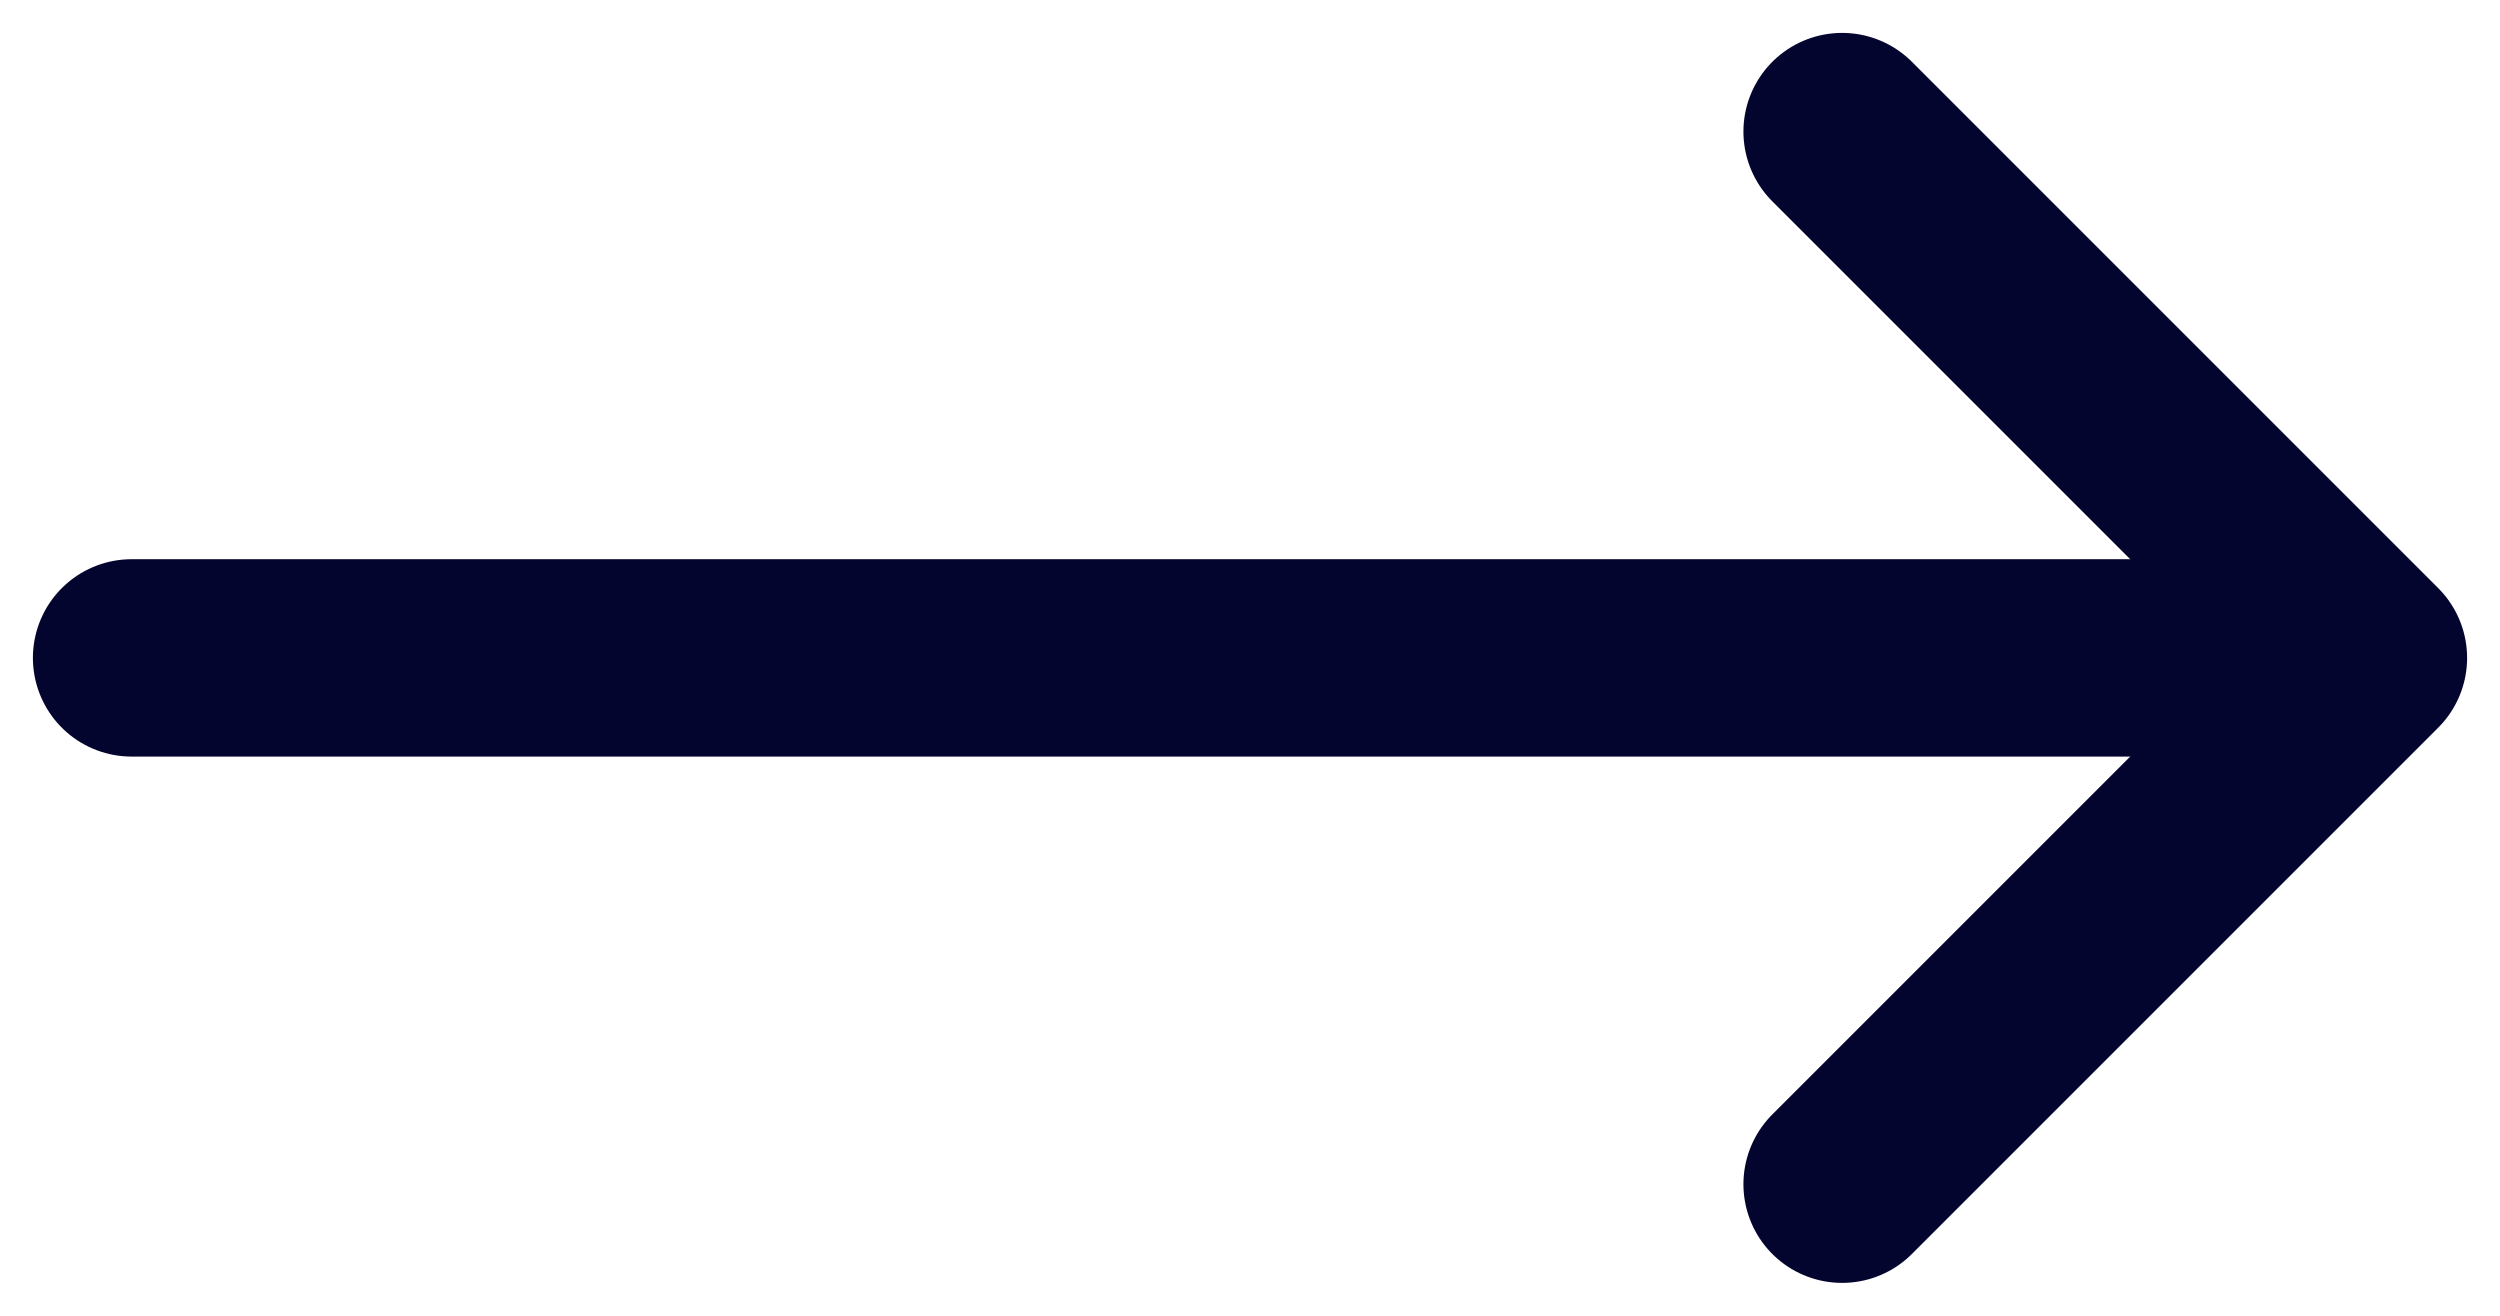
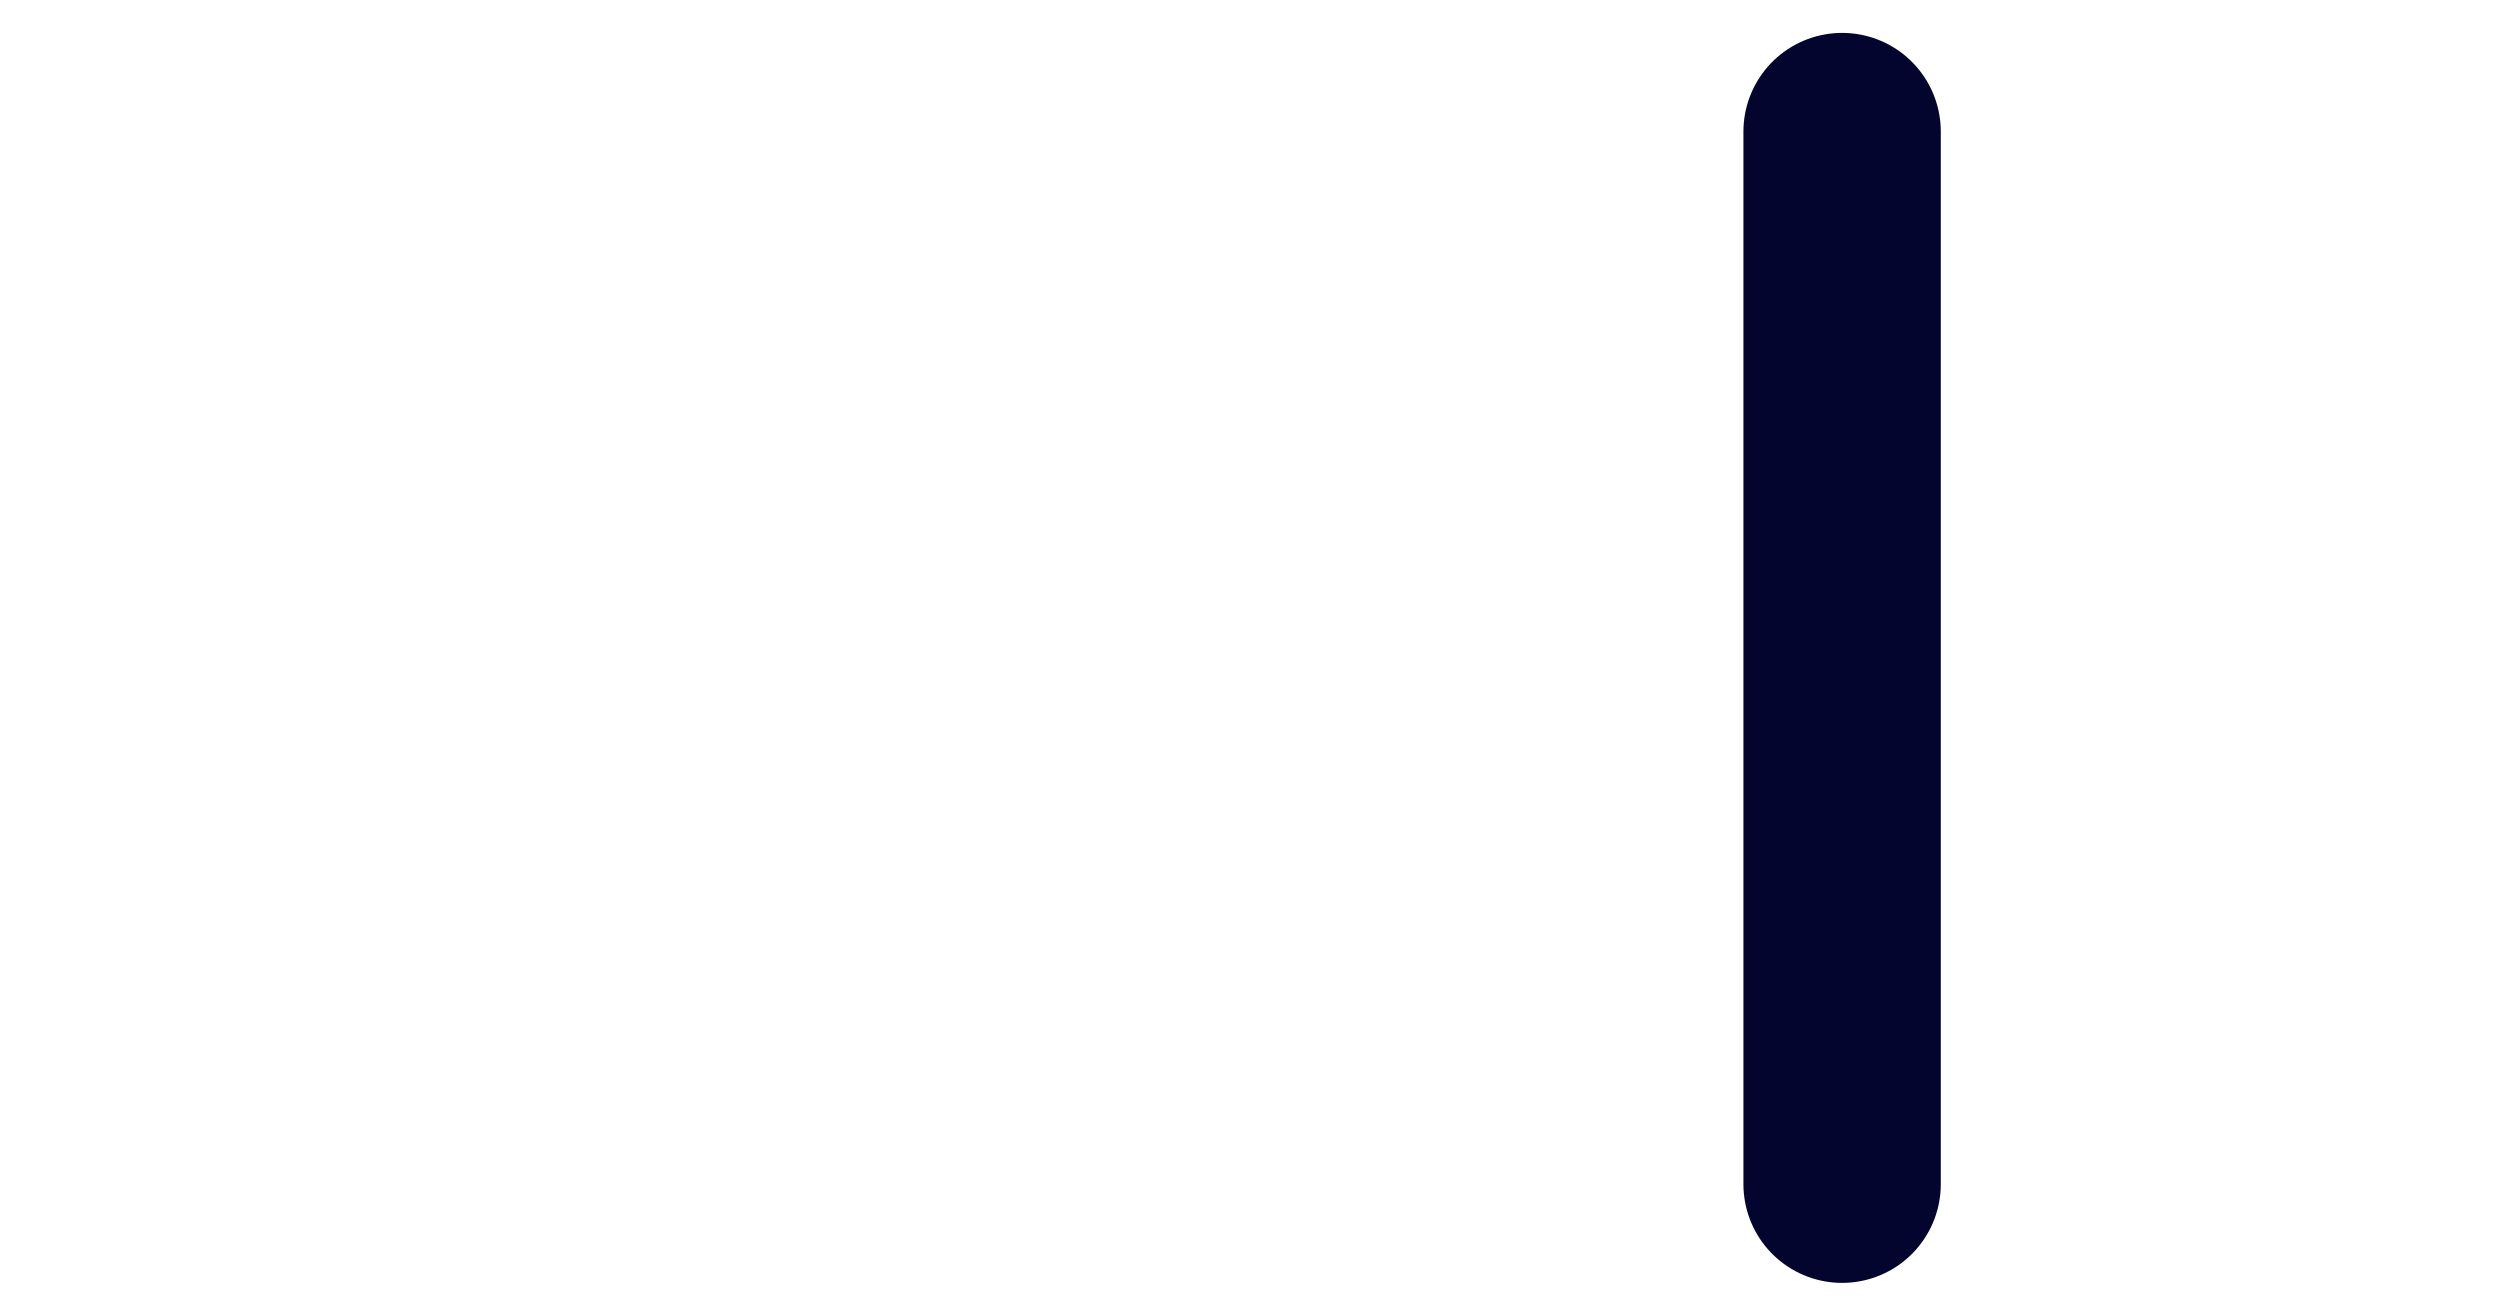
<svg xmlns="http://www.w3.org/2000/svg" width="19" height="10" viewBox="0 0 19 10" fill="none">
-   <path d="M14 1L18 5L14 9" stroke="#04052E" stroke-width="1.5" stroke-linecap="round" stroke-linejoin="round" />
-   <path d="M17.5 5H1" stroke="#04052E" stroke-width="1.5" stroke-linecap="round" stroke-linejoin="round" />
+   <path d="M14 1L14 9" stroke="#04052E" stroke-width="1.5" stroke-linecap="round" stroke-linejoin="round" />
</svg>